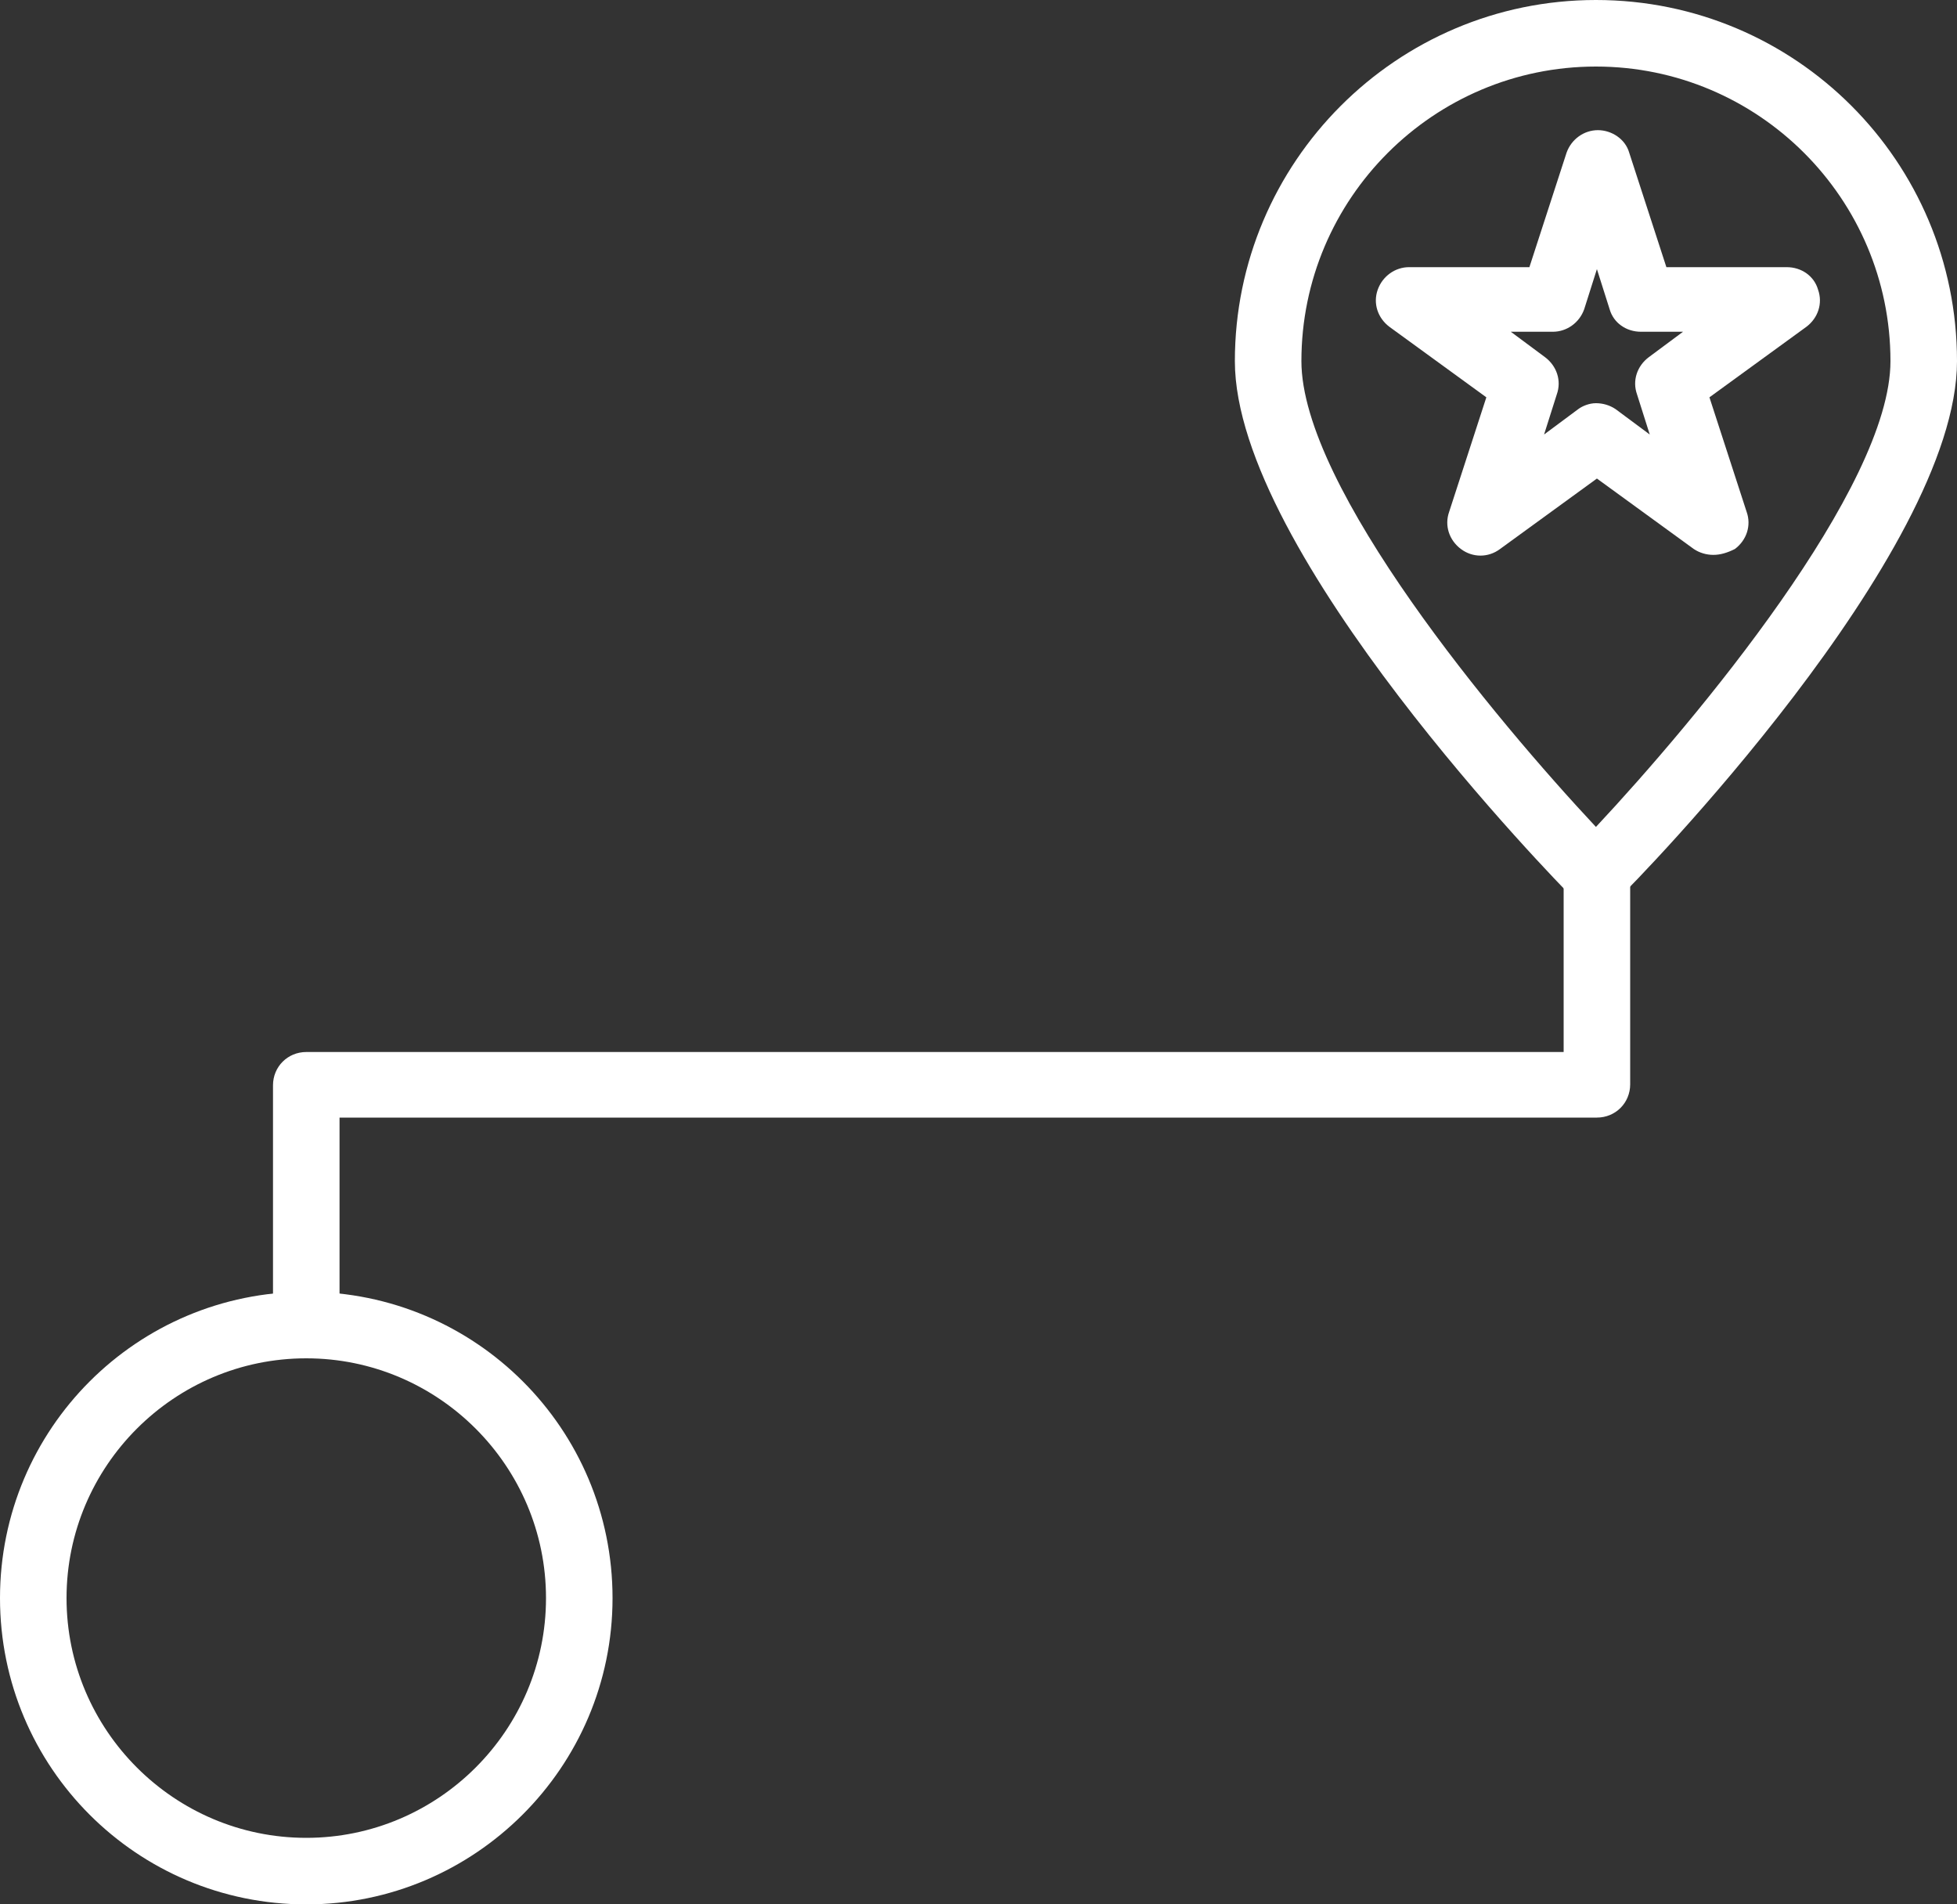
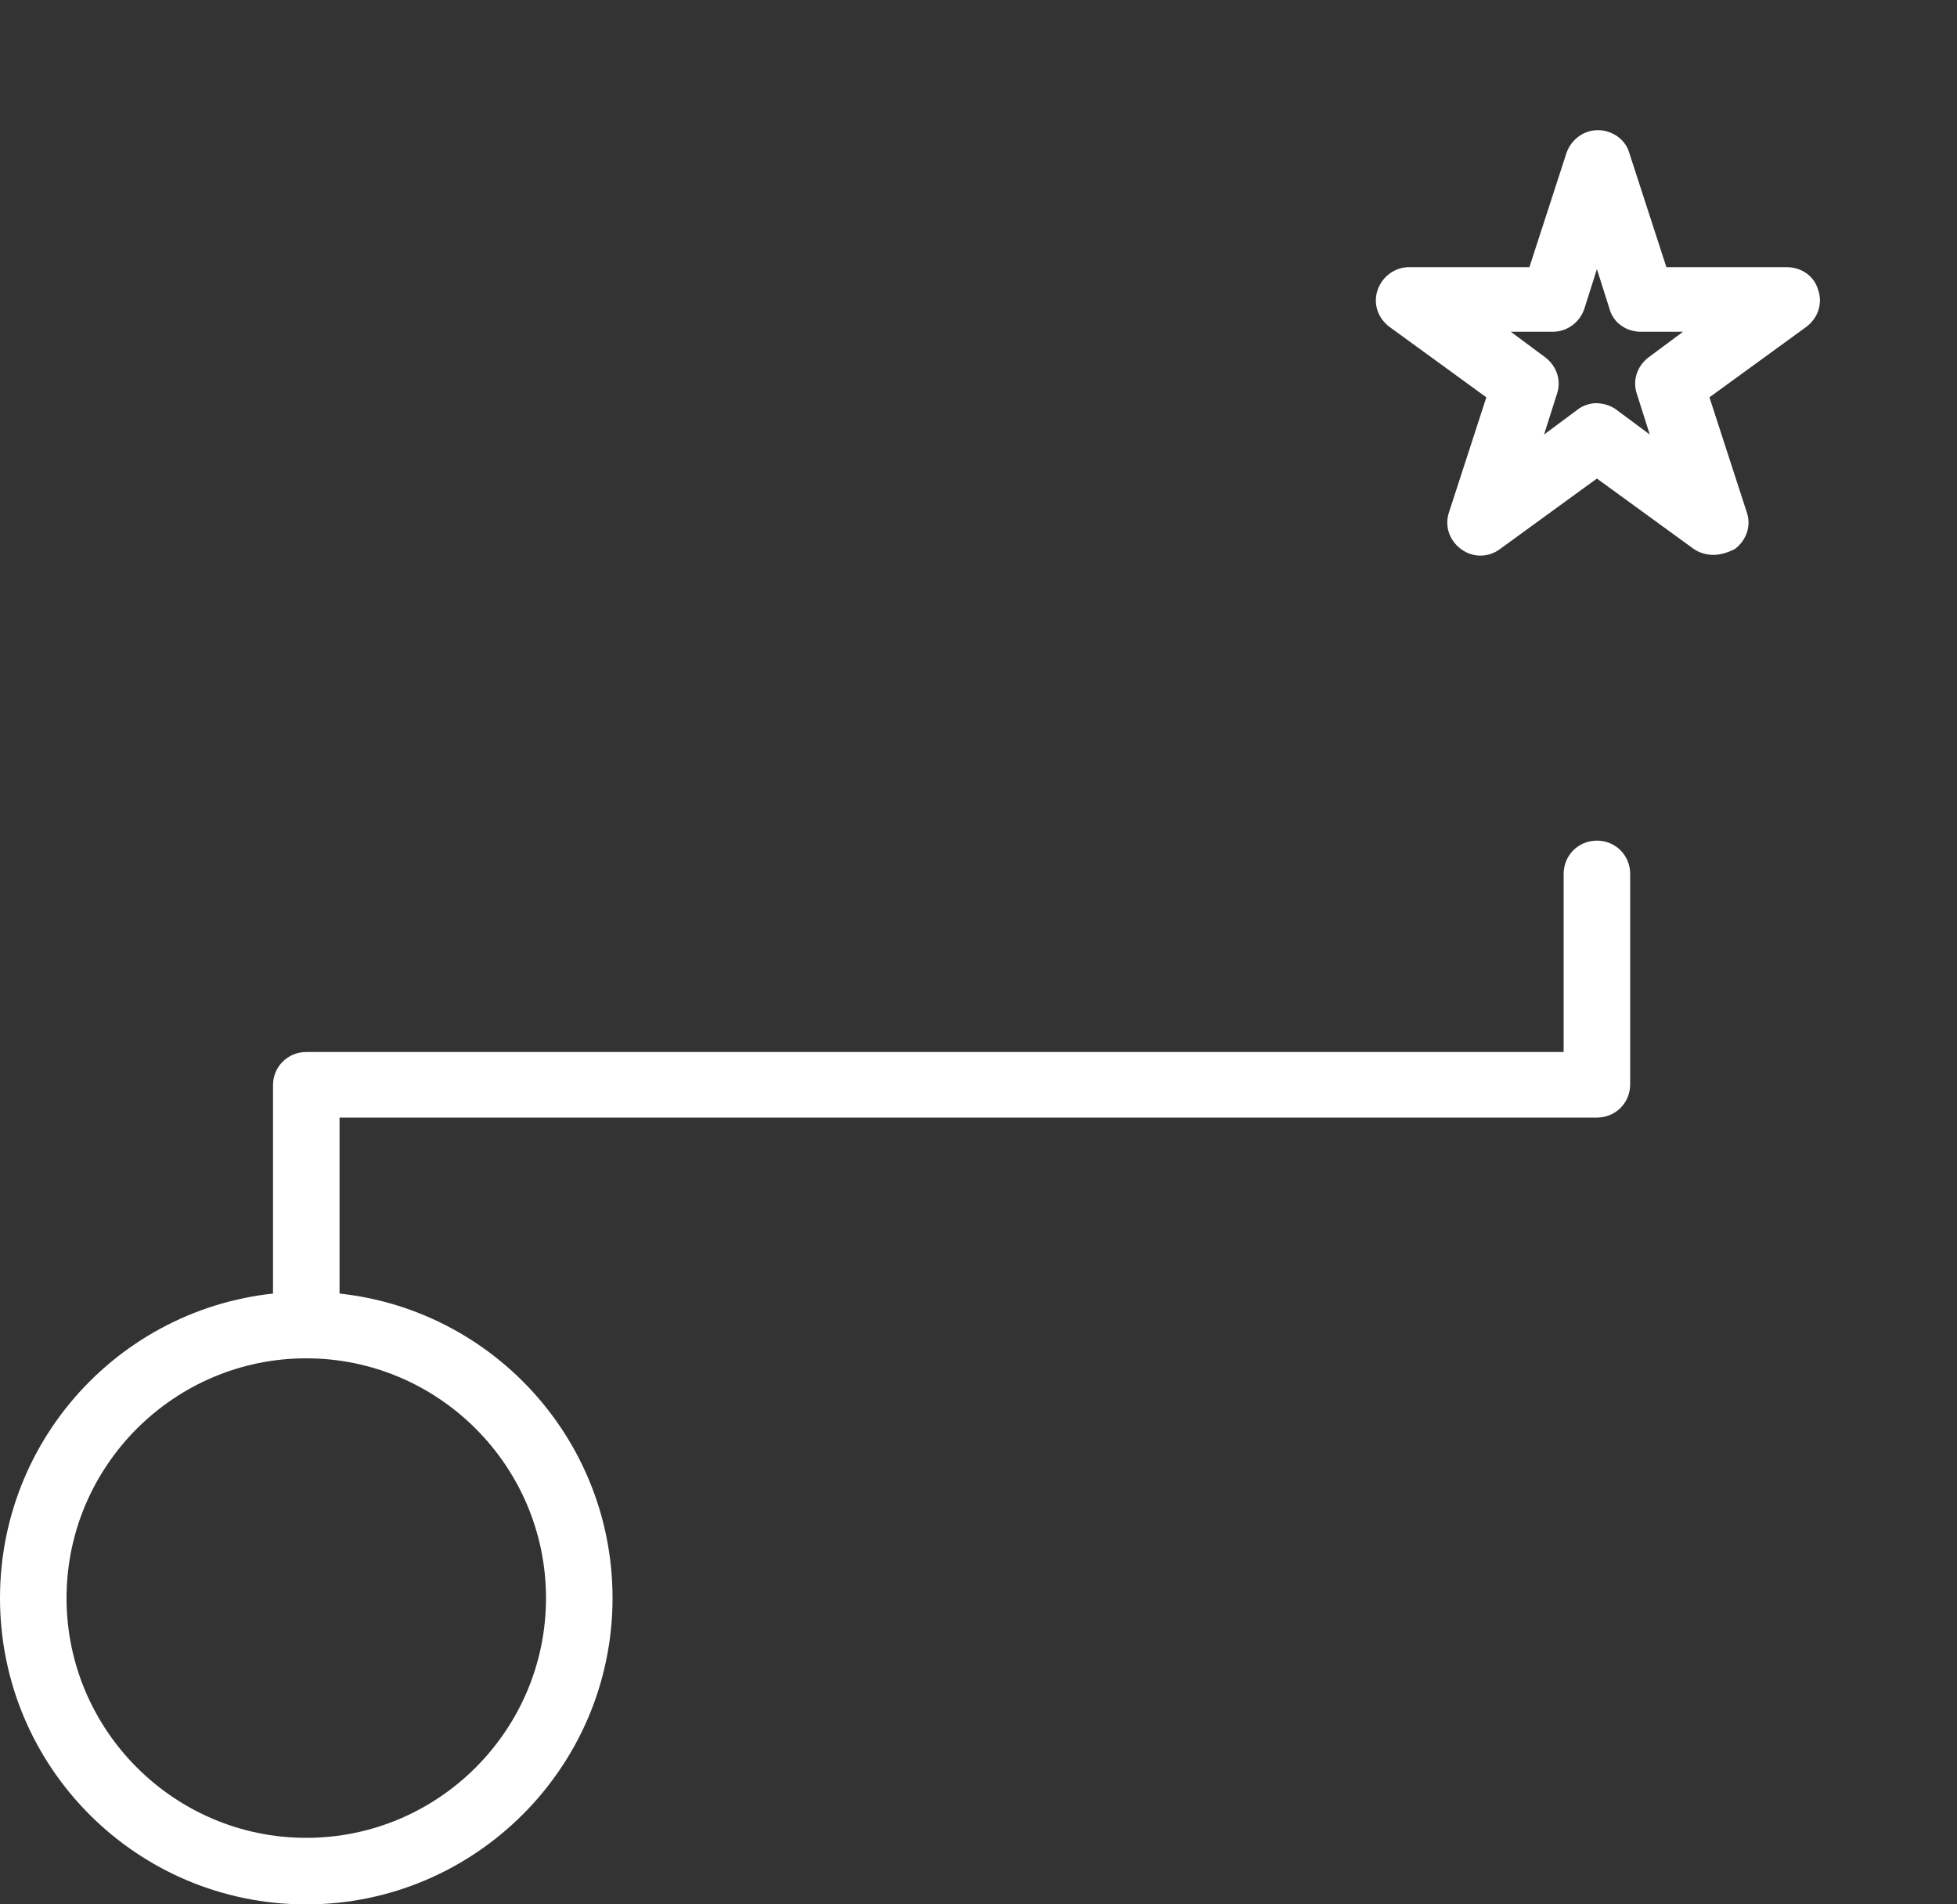
<svg xmlns="http://www.w3.org/2000/svg" version="1.1" id="Layer_1" x="0px" y="0px" viewBox="0 0 200 194.6" style="enable-background:new 0 0 200 194.6;" xml:space="preserve">
  <rect x="0" y="0" width="200" height="194.6" fill="#333333" stroke="none" />
  <style type="text/css">
	.st0{display:none;fill:#231F20;}
	.st1{display:none;}
	.st2{display:inline;fill:#FFFFFF;}
	.st3{fill:#FFFFFF;}
</style>
  <g id="Layer_1_00000047767606748624965130000017417123401376071612_">
    <rect x="203" y="200.3" class="st0" width="25" height="25" />
  </g>
  <g id="Layer_2_00000165953130521840855080000003377791411629192326_">
    <g class="st1">
-       <path class="st2" d="M100,46.4c15.3,0,27.8,12.4,27.8,27.8S115.4,102,100,102S72.2,89.6,72.2,74.2S84.7,46.4,100,46.4 M100,39.4    c-19.2,0-34.8,15.6-34.8,34.8S80.8,109,100,109s34.8-15.6,34.8-34.8S119.2,39.4,100,39.4L100,39.4z" />
-     </g>
+       </g>
    <g>
      <g>
-         <path class="st3" d="M163.1,92.7c-0.9,0-1.8-0.4-2.4-1c-1.4-1.4-34.5-35.2-34.5-54.8c0-20.3,16.5-36.9,36.9-36.9     S200,16.5,200,36.9c0,19.7-33,53.4-34.5,54.8C164.9,92.3,164,92.7,163.1,92.7z M163.1,6.8c-16.6,0-30.1,13.5-30.1,30.1     c0,12.9,19.9,36.7,30.1,47.6c10.2-10.9,30.1-34.7,30.1-47.6C193.2,20.3,179.7,6.8,163.1,6.8z" />
-       </g>
+         </g>
      <g>
        <path class="st3" d="M175.1,56.7c-0.7,0-1.4-0.2-2-0.6l-9.9-7.2l-9.9,7.2c-1.2,0.9-2.8,0.9-4,0s-1.7-2.4-1.2-3.8l3.8-11.7     l-9.9-7.2c-1.2-0.9-1.7-2.4-1.2-3.8c0.5-1.4,1.8-2.3,3.2-2.3h12.3l3.8-11.7c0.5-1.4,1.8-2.3,3.2-2.3s2.8,0.9,3.2,2.3l3.8,11.7     h12.3c1.5,0,2.8,0.9,3.2,2.3c0.5,1.4,0,2.9-1.2,3.8l-9.9,7.2l3.8,11.7c0.5,1.4,0,2.9-1.2,3.8C176.5,56.5,175.8,56.7,175.1,56.7z      M163.1,41.2c0.7,0,1.4,0.2,2,0.6l3.5,2.6l-1.3-4.1c-0.5-1.4,0-2.9,1.2-3.8l3.5-2.6h-4.3c-1.5,0-2.8-0.9-3.2-2.3l-1.3-4.1     l-1.3,4.1c-0.5,1.4-1.8,2.3-3.2,2.3h-4.3l3.5,2.6c1.2,0.9,1.7,2.4,1.2,3.8l-1.3,4.1l3.5-2.6C161.7,41.5,162.4,41.2,163.1,41.2z" />
      </g>
      <g>
        <path class="st3" d="M31.3,194.6C14,194.6,0,180.6,0,163.3C0,146,14,132,31.3,132s31.3,14,31.3,31.3     C62.6,180.6,48.5,194.6,31.3,194.6z M31.3,138.8c-13.5,0-24.5,11-24.5,24.5s11,24.5,24.5,24.5s24.5-11,24.5-24.5     S44.8,138.8,31.3,138.8z" />
      </g>
      <g>
        <path class="st3" d="M31.3,138.8c-1.9,0-3.4-1.5-3.4-3.4v-24.5c0-1.9,1.5-3.4,3.4-3.4h128.5V89.3c0-1.9,1.5-3.4,3.4-3.4     s3.4,1.5,3.4,3.4v21.5c0,1.9-1.5,3.4-3.4,3.4H34.7v21.2C34.7,137.3,33.2,138.8,31.3,138.8z" />
      </g>
    </g>
  </g>
</svg>